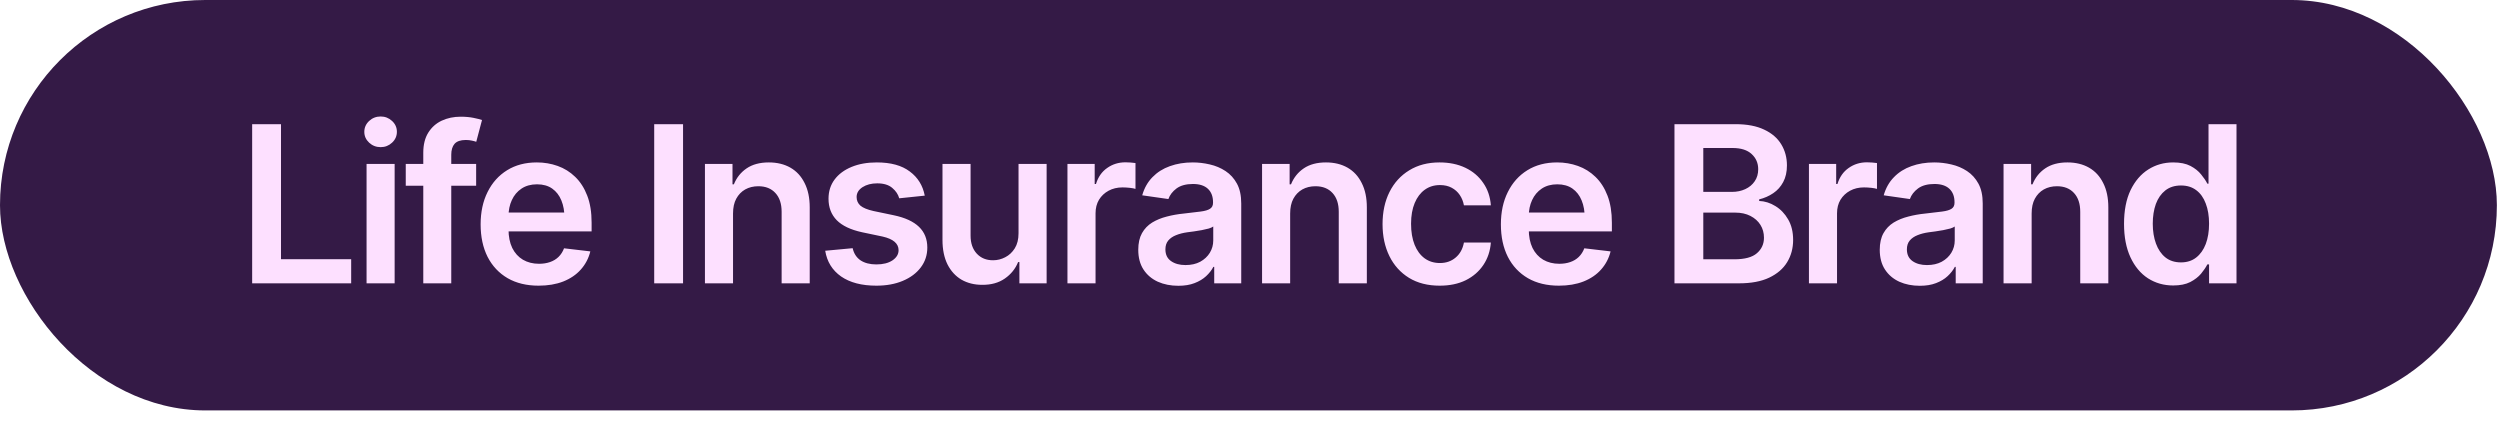
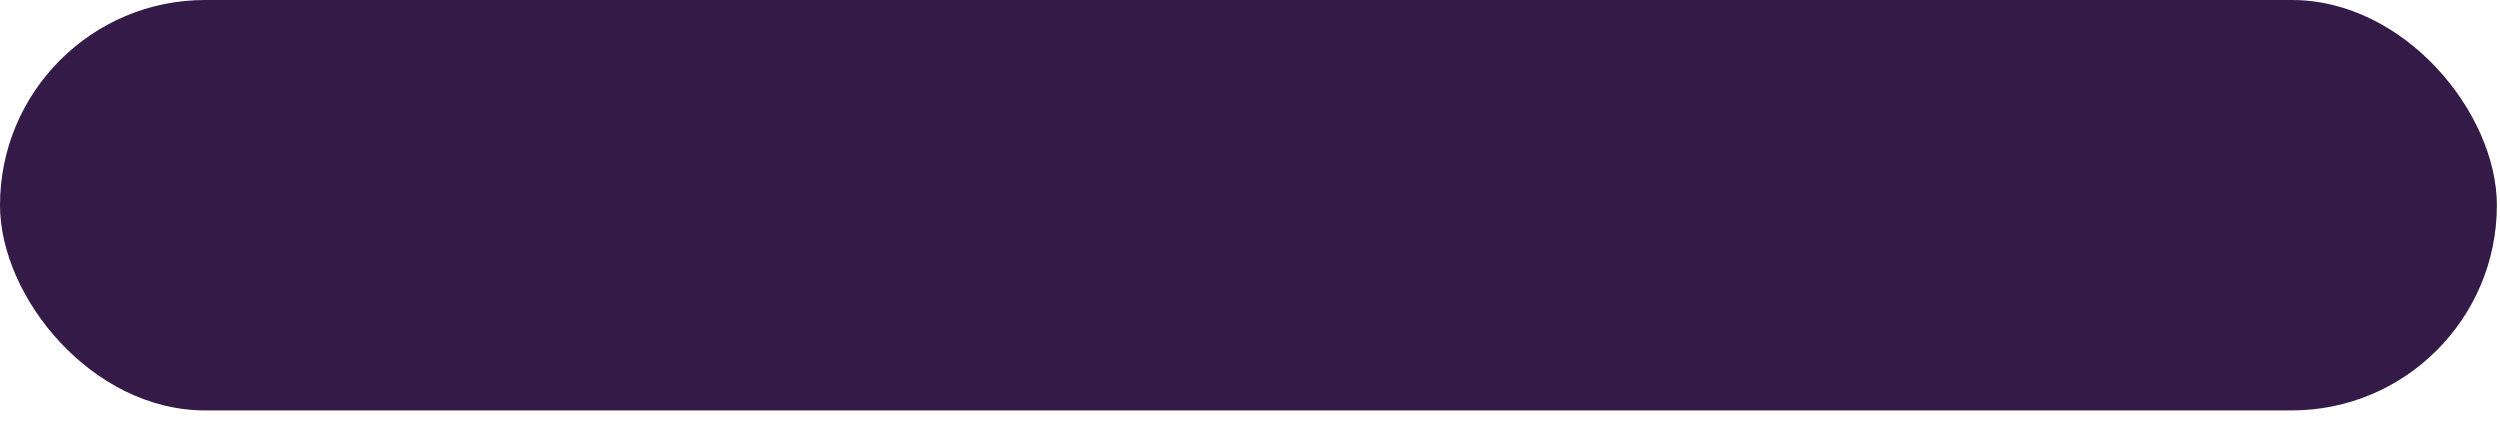
<svg xmlns="http://www.w3.org/2000/svg" width="160" height="27" viewBox="0 0 160 27" fill="none">
  <rect width="159.8" height="26.267" rx="13.133" fill="#341A46" />
-   <path d="M16.138 18.133V7.947H17.984V16.588H22.475V18.133H16.138ZM23.46 18.133V10.49H25.257V18.133H23.46ZM24.362 9.417C24.075 9.417 23.829 9.321 23.624 9.13C23.419 8.938 23.316 8.708 23.316 8.439C23.316 8.166 23.419 7.934 23.624 7.742C23.829 7.551 24.075 7.455 24.362 7.455C24.645 7.455 24.888 7.551 25.093 7.742C25.299 7.934 25.401 8.164 25.401 8.433C25.401 8.706 25.299 8.938 25.093 9.13C24.888 9.321 24.645 9.417 24.362 9.417ZM30.473 10.49V11.885H25.968V10.49H30.473ZM27.09 18.133V9.772C27.09 9.257 27.197 8.829 27.411 8.487C27.625 8.146 27.912 7.89 28.272 7.722C28.637 7.553 29.038 7.469 29.475 7.469C29.79 7.469 30.068 7.494 30.309 7.544C30.555 7.594 30.735 7.64 30.849 7.681L30.48 9.075C30.407 9.048 30.314 9.023 30.2 9C30.086 8.973 29.956 8.959 29.81 8.959C29.477 8.959 29.238 9.041 29.092 9.205C28.951 9.369 28.881 9.602 28.881 9.902V18.133H27.09ZM34.472 18.283C33.707 18.283 33.046 18.124 32.49 17.805C31.934 17.481 31.506 17.025 31.205 16.438C30.909 15.85 30.76 15.157 30.76 14.359C30.76 13.571 30.909 12.88 31.205 12.288C31.501 11.691 31.918 11.226 32.456 10.894C32.993 10.561 33.627 10.395 34.356 10.395C34.825 10.395 35.27 10.47 35.689 10.62C36.113 10.771 36.487 11.003 36.81 11.317C37.138 11.632 37.396 12.033 37.583 12.521C37.77 13.004 37.863 13.58 37.863 14.25V14.81H31.601V13.601H36.967L36.127 13.956C36.127 13.523 36.06 13.147 35.928 12.828C35.796 12.505 35.6 12.252 35.34 12.069C35.081 11.887 34.757 11.796 34.37 11.796C33.982 11.796 33.652 11.887 33.379 12.069C33.105 12.252 32.898 12.498 32.757 12.808C32.615 13.113 32.545 13.455 32.545 13.833V14.674C32.545 15.139 32.624 15.537 32.784 15.87C32.948 16.198 33.176 16.449 33.467 16.622C33.764 16.795 34.108 16.882 34.5 16.882C34.755 16.882 34.987 16.845 35.197 16.773C35.411 16.7 35.593 16.59 35.744 16.444C35.899 16.294 36.017 16.109 36.099 15.891L37.781 16.089C37.672 16.531 37.469 16.918 37.172 17.251C36.881 17.579 36.505 17.834 36.045 18.017C35.589 18.194 35.065 18.283 34.472 18.283ZM43.715 7.947V18.133H41.869V7.947H43.715ZM46.914 13.662V18.133H45.116V10.49H46.88V11.796H46.968C47.142 11.367 47.413 11.028 47.782 10.777C48.156 10.522 48.63 10.395 49.204 10.395C49.732 10.395 50.193 10.506 50.585 10.729C50.977 10.953 51.28 11.281 51.494 11.714C51.712 12.142 51.822 12.662 51.822 13.273V18.133H50.024V13.553C50.024 13.042 49.892 12.644 49.628 12.356C49.363 12.065 48.999 11.919 48.534 11.919C48.219 11.919 47.939 11.987 47.693 12.124C47.452 12.261 47.26 12.459 47.119 12.719C46.982 12.974 46.914 13.288 46.914 13.662ZM59.184 12.521L57.55 12.691C57.482 12.441 57.334 12.22 57.106 12.028C56.878 11.832 56.557 11.734 56.142 11.734C55.769 11.734 55.454 11.816 55.199 11.98C54.948 12.145 54.823 12.354 54.823 12.609C54.823 12.833 54.905 13.017 55.069 13.163C55.238 13.304 55.516 13.418 55.903 13.505L57.209 13.778C57.924 13.929 58.46 14.175 58.815 14.517C59.17 14.858 59.348 15.3 59.348 15.843C59.348 16.321 59.209 16.745 58.931 17.114C58.653 17.483 58.268 17.77 57.776 17.976C57.288 18.181 56.725 18.283 56.087 18.283C55.153 18.283 54.401 18.087 53.832 17.695C53.267 17.299 52.927 16.75 52.813 16.048L54.57 15.884C54.647 16.226 54.816 16.485 55.076 16.663C55.34 16.836 55.677 16.923 56.087 16.923C56.516 16.923 56.86 16.836 57.12 16.663C57.38 16.485 57.509 16.269 57.509 16.014C57.509 15.585 57.168 15.294 56.484 15.139L55.178 14.865C54.445 14.706 53.902 14.448 53.551 14.093C53.2 13.733 53.025 13.275 53.025 12.719C53.025 12.245 53.155 11.835 53.415 11.488C53.674 11.142 54.037 10.873 54.502 10.682C54.966 10.49 55.504 10.395 56.115 10.395C57.013 10.395 57.717 10.588 58.227 10.976C58.742 11.358 59.061 11.873 59.184 12.521ZM65.186 14.927V10.49H66.984V18.133H65.241V16.773H65.159C64.986 17.201 64.703 17.552 64.311 17.825C63.919 18.099 63.436 18.233 62.862 18.229C62.361 18.229 61.919 18.119 61.536 17.9C61.157 17.677 60.859 17.351 60.64 16.923C60.426 16.49 60.319 15.968 60.319 15.357V10.49H62.117V15.084C62.117 15.562 62.249 15.945 62.513 16.232C62.782 16.52 63.133 16.661 63.566 16.656C63.83 16.656 64.086 16.592 64.332 16.465C64.582 16.337 64.787 16.146 64.947 15.891C65.106 15.635 65.186 15.314 65.186 14.927ZM68.317 18.133V10.49H70.06V11.775H70.142C70.279 11.329 70.518 10.987 70.86 10.75C71.202 10.508 71.591 10.388 72.029 10.388C72.125 10.388 72.234 10.392 72.357 10.401C72.485 10.411 72.59 10.422 72.671 10.435V12.09C72.594 12.062 72.473 12.04 72.309 12.021C72.145 12.003 71.988 11.994 71.838 11.994C71.505 11.994 71.209 12.065 70.949 12.206C70.689 12.347 70.484 12.541 70.334 12.787C70.188 13.033 70.115 13.32 70.115 13.648V18.133H68.317ZM75.413 18.29C74.925 18.29 74.488 18.203 74.1 18.03C73.713 17.852 73.407 17.593 73.184 17.251C72.961 16.909 72.849 16.488 72.849 15.986C72.849 15.558 72.929 15.203 73.088 14.92C73.248 14.637 73.465 14.412 73.738 14.243C74.016 14.075 74.328 13.947 74.674 13.86C75.021 13.769 75.379 13.705 75.748 13.669C76.199 13.619 76.563 13.575 76.841 13.539C77.119 13.503 77.32 13.443 77.443 13.361C77.571 13.279 77.634 13.152 77.634 12.979V12.944C77.634 12.575 77.525 12.288 77.306 12.083C77.088 11.878 76.769 11.775 76.349 11.775C75.907 11.775 75.556 11.871 75.296 12.062C75.041 12.254 74.868 12.479 74.777 12.739L73.102 12.5C73.234 12.035 73.453 11.648 73.758 11.338C74.064 11.023 74.435 10.789 74.873 10.634C75.315 10.474 75.802 10.395 76.336 10.395C76.7 10.395 77.065 10.438 77.429 10.524C77.794 10.606 78.129 10.748 78.434 10.948C78.74 11.149 78.983 11.418 79.166 11.755C79.348 12.092 79.439 12.514 79.439 13.02V18.133H77.71V17.08H77.655C77.546 17.29 77.391 17.488 77.19 17.675C76.994 17.857 76.748 18.005 76.452 18.119C76.16 18.233 75.814 18.29 75.413 18.29ZM75.871 16.964C76.235 16.964 76.55 16.893 76.814 16.752C77.078 16.606 77.284 16.415 77.429 16.178C77.575 15.936 77.648 15.674 77.648 15.392V14.496C77.589 14.542 77.493 14.585 77.361 14.626C77.229 14.662 77.078 14.697 76.91 14.729C76.741 14.76 76.575 14.788 76.411 14.81C76.251 14.833 76.112 14.852 75.994 14.865C75.725 14.902 75.483 14.963 75.269 15.05C75.059 15.132 74.893 15.246 74.77 15.392C74.647 15.537 74.586 15.727 74.586 15.959C74.586 16.292 74.706 16.542 74.948 16.711C75.189 16.88 75.497 16.964 75.871 16.964ZM82.57 13.662V18.133H80.772V10.49H82.536V11.796H82.625C82.798 11.367 83.069 11.028 83.438 10.777C83.812 10.522 84.286 10.395 84.86 10.395C85.389 10.395 85.849 10.506 86.241 10.729C86.633 10.953 86.936 11.281 87.15 11.714C87.369 12.142 87.478 12.662 87.478 13.273V18.133H85.68V13.553C85.68 13.042 85.548 12.644 85.284 12.356C85.019 12.065 84.655 11.919 84.19 11.919C83.876 11.919 83.595 11.987 83.349 12.124C83.108 12.261 82.916 12.459 82.775 12.719C82.638 12.974 82.57 13.288 82.57 13.662ZM92.14 18.283C91.379 18.283 90.725 18.117 90.178 17.784C89.632 17.447 89.212 16.982 88.921 16.39C88.629 15.797 88.483 15.116 88.483 14.346C88.483 13.566 88.631 12.88 88.927 12.288C89.224 11.696 89.645 11.233 90.192 10.9C90.739 10.563 91.384 10.395 92.127 10.395C92.751 10.395 93.302 10.508 93.781 10.736C94.259 10.964 94.64 11.286 94.922 11.7C95.21 12.11 95.374 12.591 95.415 13.143H93.692C93.646 12.896 93.558 12.675 93.425 12.479C93.293 12.284 93.12 12.129 92.906 12.015C92.696 11.901 92.446 11.844 92.154 11.844C91.785 11.844 91.461 11.944 91.183 12.145C90.91 12.341 90.696 12.623 90.541 12.992C90.386 13.361 90.308 13.803 90.308 14.318C90.308 14.838 90.383 15.287 90.534 15.665C90.684 16.039 90.898 16.328 91.176 16.533C91.454 16.734 91.78 16.834 92.154 16.834C92.55 16.834 92.885 16.718 93.159 16.485C93.437 16.253 93.615 15.932 93.692 15.521H95.415C95.374 16.064 95.214 16.542 94.936 16.957C94.658 17.372 94.282 17.698 93.808 17.935C93.334 18.167 92.778 18.283 92.14 18.283ZM99.769 18.283C99.004 18.283 98.343 18.124 97.787 17.805C97.231 17.481 96.802 17.025 96.502 16.438C96.205 15.85 96.057 15.157 96.057 14.359C96.057 13.571 96.205 12.88 96.502 12.288C96.798 11.691 97.215 11.226 97.753 10.894C98.29 10.561 98.924 10.395 99.653 10.395C100.122 10.395 100.567 10.47 100.986 10.62C101.41 10.771 101.783 11.003 102.107 11.317C102.435 11.632 102.693 12.033 102.88 12.521C103.066 13.004 103.16 13.58 103.16 14.25V14.81H96.898V13.601H102.264L101.423 13.956C101.423 13.523 101.357 13.147 101.225 12.828C101.093 12.505 100.897 12.252 100.637 12.069C100.378 11.887 100.054 11.796 99.667 11.796C99.279 11.796 98.949 11.887 98.675 12.069C98.402 12.252 98.195 12.498 98.053 12.808C97.912 13.113 97.841 13.455 97.841 13.833V14.674C97.841 15.139 97.921 15.537 98.081 15.87C98.245 16.198 98.473 16.449 98.764 16.622C99.061 16.795 99.405 16.882 99.796 16.882C100.052 16.882 100.284 16.845 100.494 16.773C100.708 16.7 100.89 16.59 101.041 16.444C101.196 16.294 101.314 16.109 101.396 15.891L103.078 16.089C102.968 16.531 102.766 16.918 102.469 17.251C102.178 17.579 101.802 17.834 101.341 18.017C100.886 18.194 100.362 18.283 99.769 18.283ZM107.166 18.133V7.947H111.076C111.81 7.947 112.42 8.063 112.908 8.296C113.395 8.524 113.76 8.838 114.002 9.239C114.243 9.636 114.364 10.085 114.364 10.586C114.364 11.001 114.284 11.356 114.125 11.652C113.97 11.944 113.758 12.181 113.489 12.363C113.22 12.546 112.919 12.678 112.587 12.76V12.862C112.951 12.876 113.297 12.985 113.626 13.19C113.958 13.391 114.229 13.674 114.439 14.038C114.653 14.403 114.76 14.842 114.76 15.357C114.76 15.886 114.633 16.36 114.378 16.779C114.127 17.194 113.744 17.524 113.229 17.77C112.719 18.012 112.074 18.133 111.295 18.133H107.166ZM109.011 16.595H110.994C111.664 16.595 112.147 16.465 112.443 16.205C112.744 15.945 112.894 15.615 112.894 15.214C112.894 14.909 112.819 14.635 112.669 14.394C112.518 14.152 112.304 13.961 112.026 13.819C111.753 13.678 111.429 13.607 111.055 13.607H109.011V16.595ZM109.011 12.281H110.843C111.158 12.281 111.443 12.222 111.698 12.104C111.953 11.985 112.154 11.819 112.299 11.604C112.45 11.386 112.525 11.128 112.525 10.832C112.525 10.44 112.386 10.117 112.108 9.861C111.83 9.602 111.422 9.472 110.884 9.472H109.011V12.281ZM115.772 18.133V10.49H117.515V11.775H117.597C117.734 11.329 117.973 10.987 118.315 10.75C118.657 10.508 119.047 10.388 119.484 10.388C119.58 10.388 119.689 10.392 119.812 10.401C119.94 10.411 120.045 10.422 120.127 10.435V12.09C120.049 12.062 119.928 12.04 119.764 12.021C119.6 12.003 119.443 11.994 119.293 11.994C118.96 11.994 118.664 12.065 118.404 12.206C118.144 12.347 117.939 12.541 117.789 12.787C117.643 13.033 117.57 13.32 117.57 13.648V18.133H115.772ZM122.868 18.29C122.38 18.29 121.943 18.203 121.555 18.03C121.168 17.852 120.863 17.593 120.639 17.251C120.416 16.909 120.304 16.488 120.304 15.986C120.304 15.558 120.384 15.203 120.544 14.92C120.703 14.637 120.92 14.412 121.193 14.243C121.471 14.075 121.783 13.947 122.13 13.86C122.476 13.769 122.834 13.705 123.203 13.669C123.654 13.619 124.019 13.575 124.297 13.539C124.575 13.503 124.775 13.443 124.898 13.361C125.026 13.279 125.089 13.152 125.089 12.979V12.944C125.089 12.575 124.98 12.288 124.761 12.083C124.543 11.878 124.224 11.775 123.804 11.775C123.362 11.775 123.011 11.871 122.752 12.062C122.496 12.254 122.323 12.479 122.232 12.739L120.557 12.5C120.689 12.035 120.908 11.648 121.214 11.338C121.519 11.023 121.89 10.789 122.328 10.634C122.77 10.474 123.257 10.395 123.791 10.395C124.155 10.395 124.52 10.438 124.884 10.524C125.249 10.606 125.584 10.748 125.889 10.948C126.195 11.149 126.438 11.418 126.621 11.755C126.803 12.092 126.894 12.514 126.894 13.02V18.133H125.165V17.08H125.11C125.001 17.29 124.846 17.488 124.645 17.675C124.449 17.857 124.203 18.005 123.907 18.119C123.615 18.233 123.269 18.29 122.868 18.29ZM123.326 16.964C123.69 16.964 124.005 16.893 124.269 16.752C124.533 16.606 124.739 16.415 124.884 16.178C125.03 15.936 125.103 15.674 125.103 15.392V14.496C125.044 14.542 124.948 14.585 124.816 14.626C124.684 14.662 124.533 14.697 124.365 14.729C124.196 14.76 124.03 14.788 123.866 14.81C123.706 14.833 123.567 14.852 123.449 14.865C123.18 14.902 122.938 14.963 122.724 15.05C122.515 15.132 122.348 15.246 122.225 15.392C122.102 15.537 122.041 15.727 122.041 15.959C122.041 16.292 122.161 16.542 122.403 16.711C122.644 16.88 122.952 16.964 123.326 16.964ZM130.025 13.662V18.133H128.227V10.49H129.991V11.796H130.08C130.253 11.367 130.524 11.028 130.893 10.777C131.267 10.522 131.741 10.395 132.315 10.395C132.844 10.395 133.304 10.506 133.696 10.729C134.088 10.953 134.391 11.281 134.605 11.714C134.824 12.142 134.933 12.662 134.933 13.273V18.133H133.135V13.553C133.135 13.042 133.003 12.644 132.739 12.356C132.475 12.065 132.11 11.919 131.645 11.919C131.331 11.919 131.05 11.987 130.804 12.124C130.563 12.261 130.371 12.459 130.23 12.719C130.093 12.974 130.025 13.288 130.025 13.662ZM139.083 18.27C138.486 18.27 137.948 18.117 137.469 17.811C136.995 17.502 136.622 17.053 136.348 16.465C136.075 15.877 135.938 15.164 135.938 14.325C135.938 13.473 136.077 12.755 136.355 12.172C136.638 11.588 137.016 11.146 137.49 10.846C137.964 10.545 138.495 10.395 139.083 10.395C139.534 10.395 139.903 10.47 140.19 10.62C140.477 10.771 140.705 10.953 140.874 11.167C141.047 11.377 141.179 11.573 141.27 11.755H141.345V7.947H143.136V18.133H141.38V16.923H141.27C141.174 17.11 141.04 17.308 140.867 17.518C140.694 17.723 140.464 17.9 140.176 18.051C139.889 18.197 139.525 18.27 139.083 18.27ZM139.582 16.793C139.964 16.793 140.288 16.69 140.552 16.485C140.821 16.276 141.026 15.986 141.168 15.617C141.309 15.243 141.38 14.81 141.38 14.318C141.38 13.822 141.309 13.391 141.168 13.026C141.031 12.657 140.828 12.372 140.559 12.172C140.295 11.971 139.969 11.871 139.582 11.871C139.185 11.871 138.852 11.976 138.584 12.185C138.315 12.395 138.112 12.685 137.975 13.054C137.843 13.423 137.777 13.844 137.777 14.318C137.777 14.792 137.845 15.216 137.982 15.59C138.119 15.963 138.319 16.258 138.584 16.472C138.852 16.686 139.185 16.793 139.582 16.793Z" fill="#FDE0FF" />
</svg>